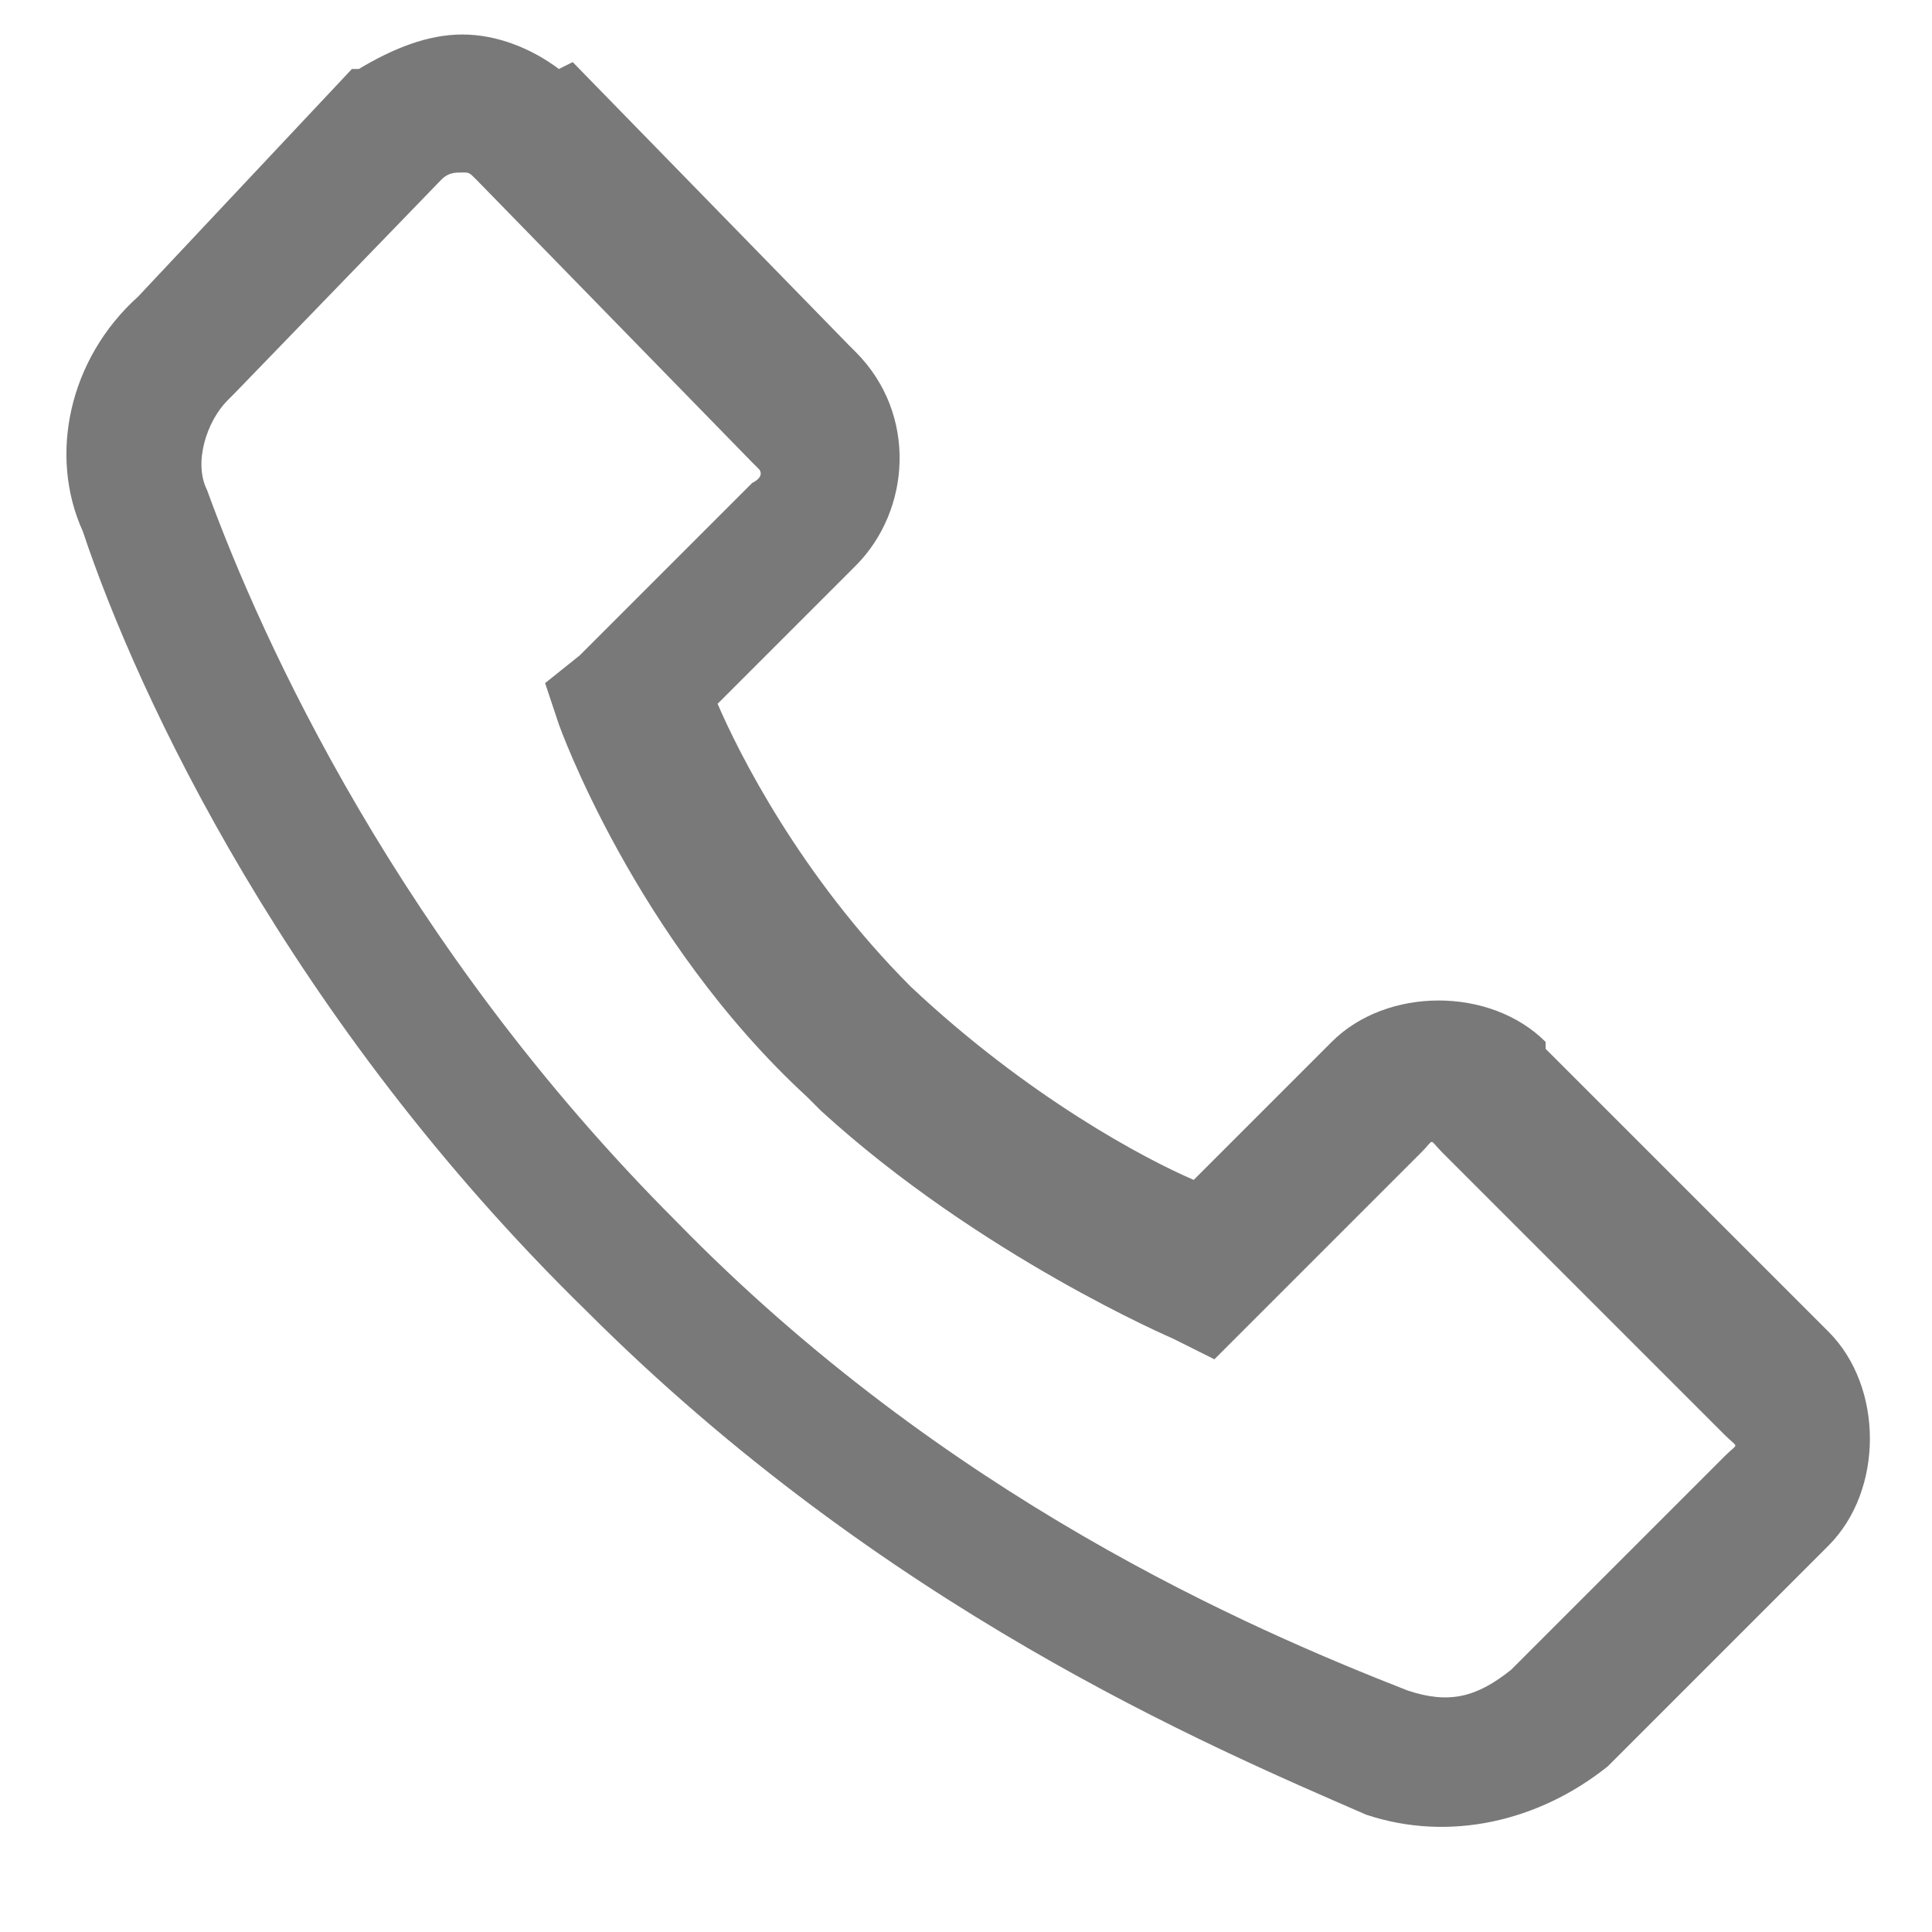
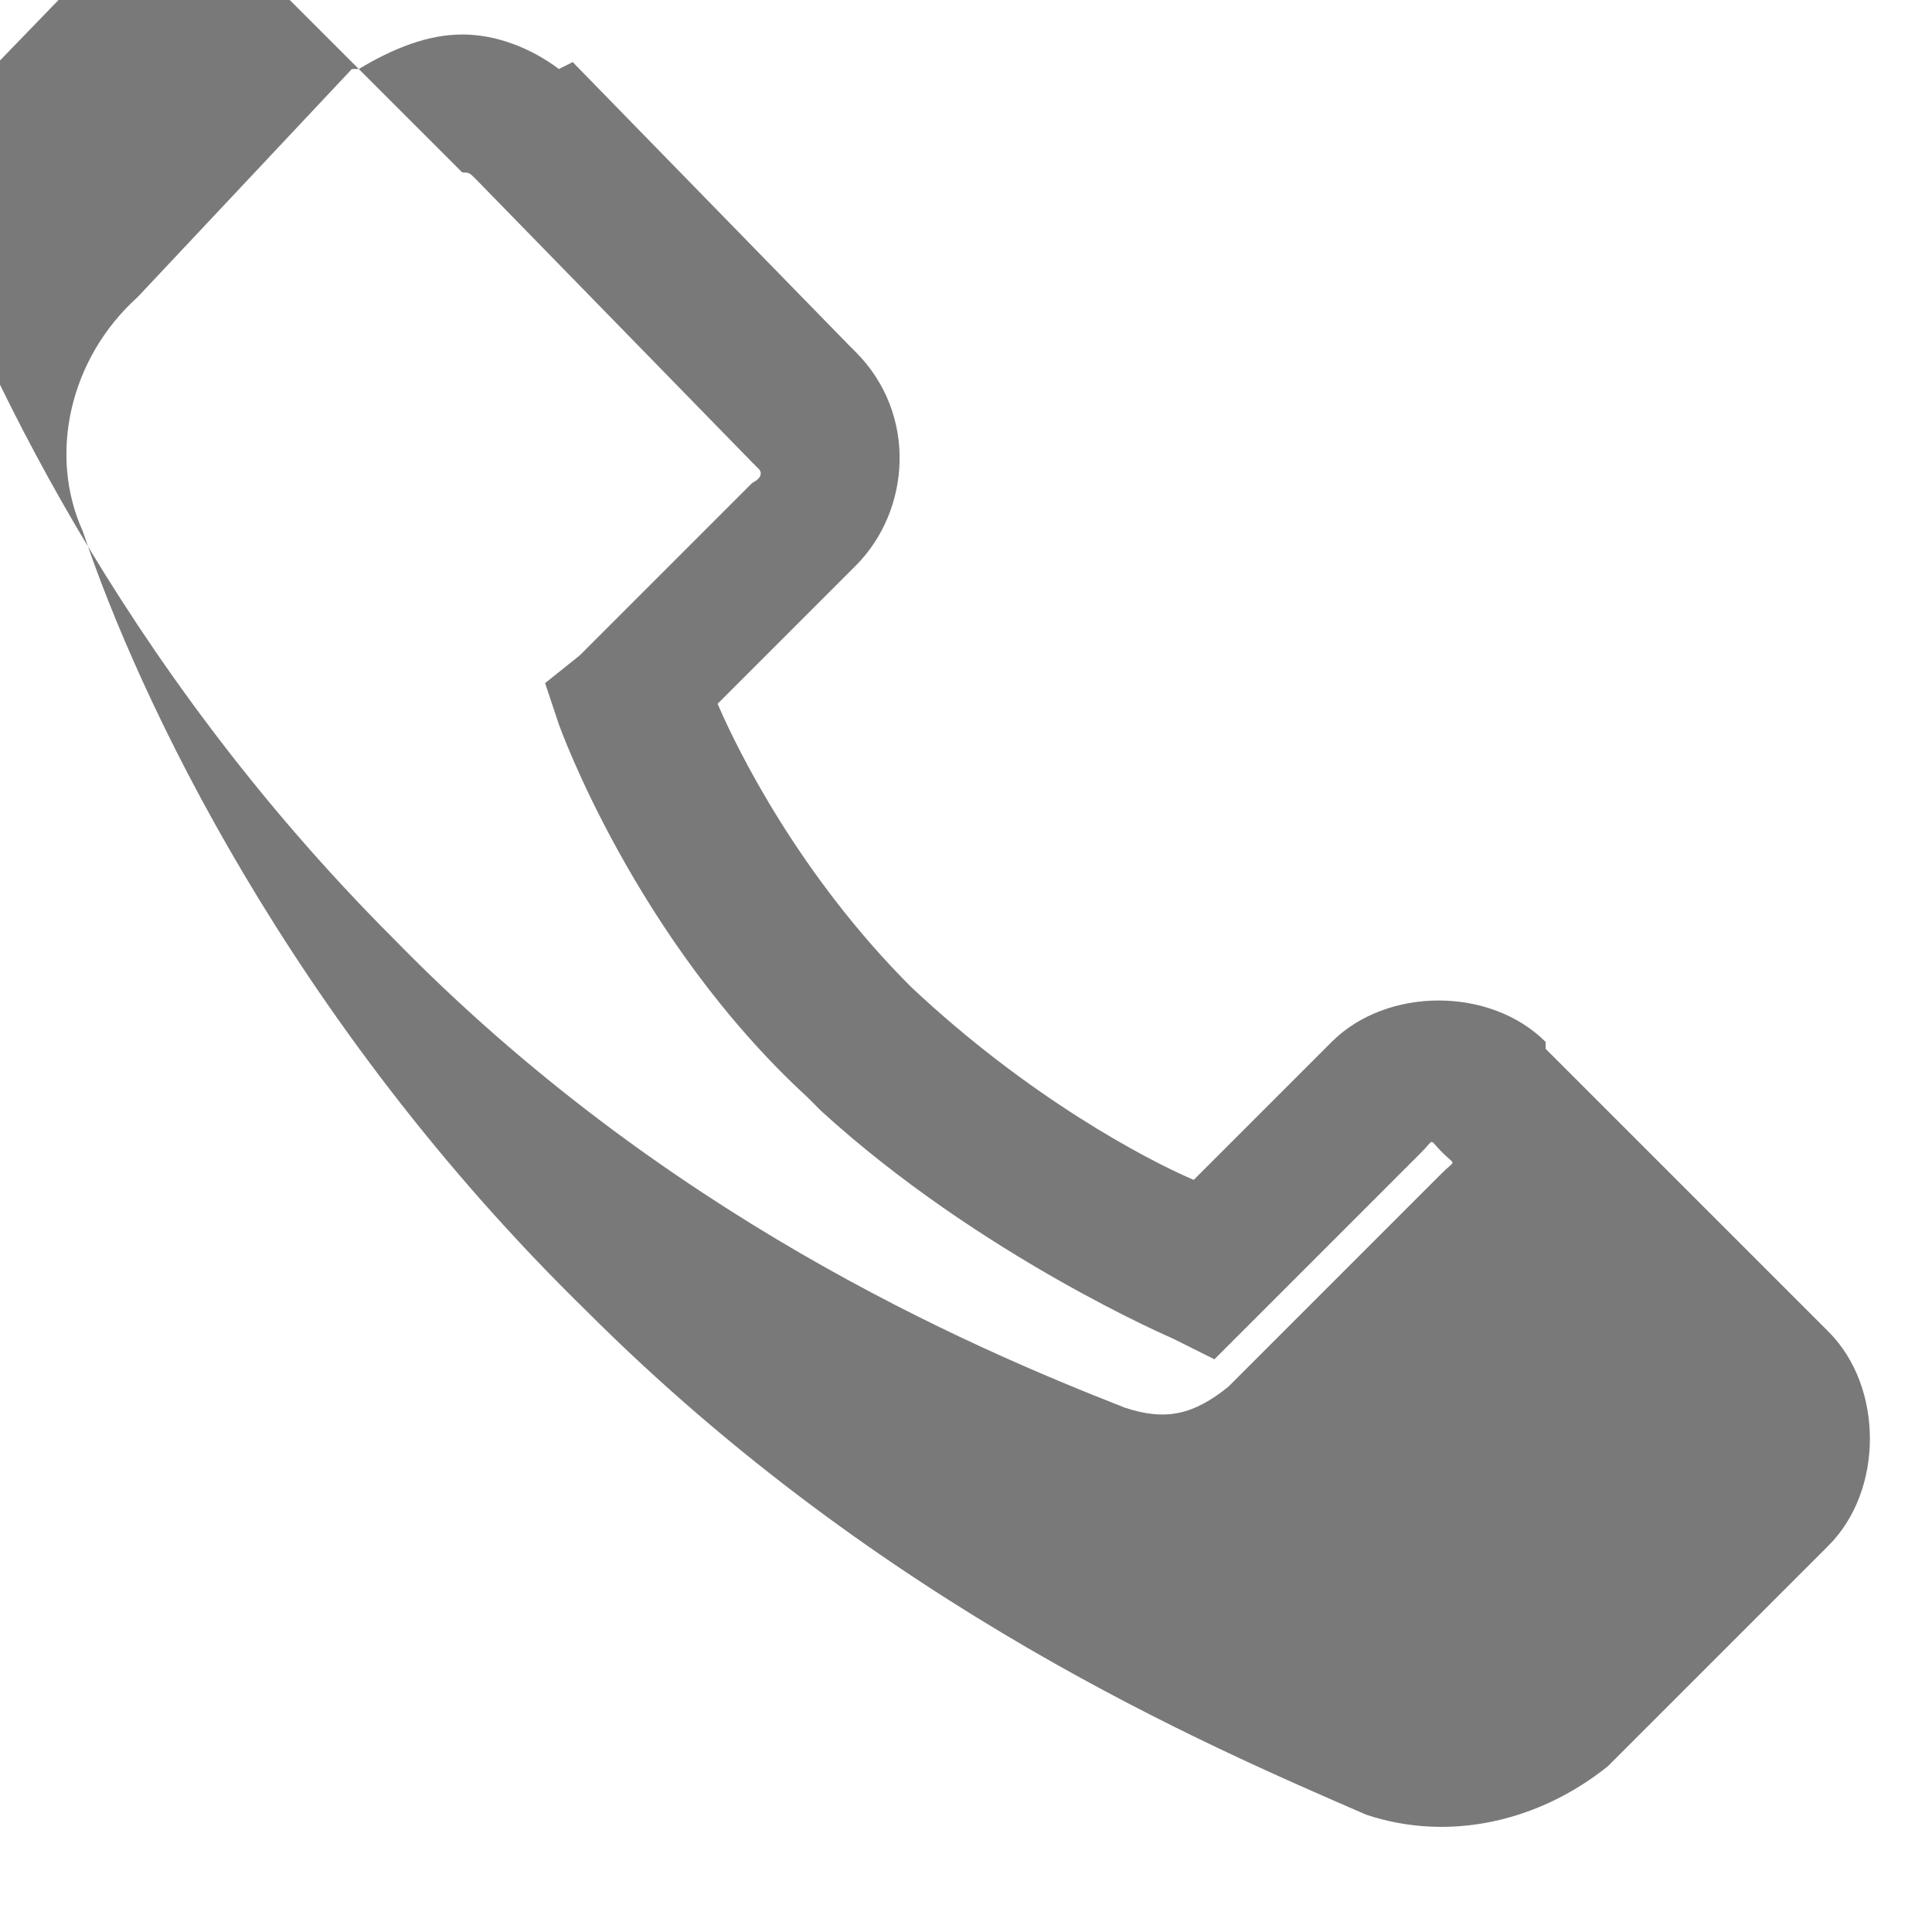
<svg xmlns="http://www.w3.org/2000/svg" width="28" height="28" viewBox="0 0 28 28">
-   <path d="M6.7.5c-.5 0-1 .2-1.5.5h-.1L2 4.3C1 5.2.7 6.6 1.2 7.7c.8 2.4 3 7.1 7.3 11.3 4.3 4.3 9 6.3 11.3 7.3h0c1.2.4 2.5.1 3.5-.7l3.2-3.2c.8-.8.8-2.3 0-3.1l-4.1-4.1v-.1c-.8-.8-2.3-.8-3.1 0l-2 2c-.7-.3-2.4-1.2-4.1-2.8-1.6-1.6-2.5-3.4-2.8-4.1l2-2c.8-.8.9-2.2 0-3.1h0l-.1-.1-4-4.1-.2.1C7.7.7 7.2.5 6.7.5zm0 2c.1 0 .1 0 .2.1l4 4.1.1.1s.1.1-.1.2L8.4 9.5l-.5.4.2.6s1.1 3.1 3.6 5.4l.2.2c2.3 2.1 5.1 3.3 5.1 3.3l.6.3 3-3c.2-.2.1-.2.3 0l4.1 4.1c.2.2.2.1 0 .3l-3.1 3.1c-.5.4-.9.5-1.5.3-2.3-.9-6.7-2.8-10.6-6.8-4-4-6-8.4-6.8-10.6-.2-.4 0-1 .3-1.3l.1-.1 3-3.1c.1-.1.2-.1.3-.1z" fill="#797979" />
+   <path d="M6.7.5c-.5 0-1 .2-1.5.5h-.1L2 4.3C1 5.2.7 6.6 1.2 7.7c.8 2.4 3 7.1 7.3 11.3 4.3 4.3 9 6.3 11.3 7.3h0c1.2.4 2.5.1 3.5-.7l3.2-3.2c.8-.8.8-2.3 0-3.1l-4.1-4.1v-.1c-.8-.8-2.3-.8-3.1 0l-2 2c-.7-.3-2.4-1.2-4.1-2.8-1.6-1.6-2.5-3.4-2.8-4.1l2-2c.8-.8.9-2.2 0-3.1h0l-.1-.1-4-4.1-.2.1C7.7.7 7.2.5 6.7.5zm0 2c.1 0 .1 0 .2.1l4 4.1.1.1s.1.1-.1.2L8.4 9.5l-.5.4.2.6s1.1 3.1 3.6 5.4l.2.2c2.3 2.1 5.1 3.3 5.1 3.3l.6.3 3-3c.2-.2.1-.2.3 0c.2.2.2.1 0 .3l-3.1 3.1c-.5.4-.9.5-1.5.3-2.3-.9-6.7-2.8-10.6-6.8-4-4-6-8.4-6.8-10.6-.2-.4 0-1 .3-1.3l.1-.1 3-3.1c.1-.1.2-.1.3-.1z" fill="#797979" />
</svg>